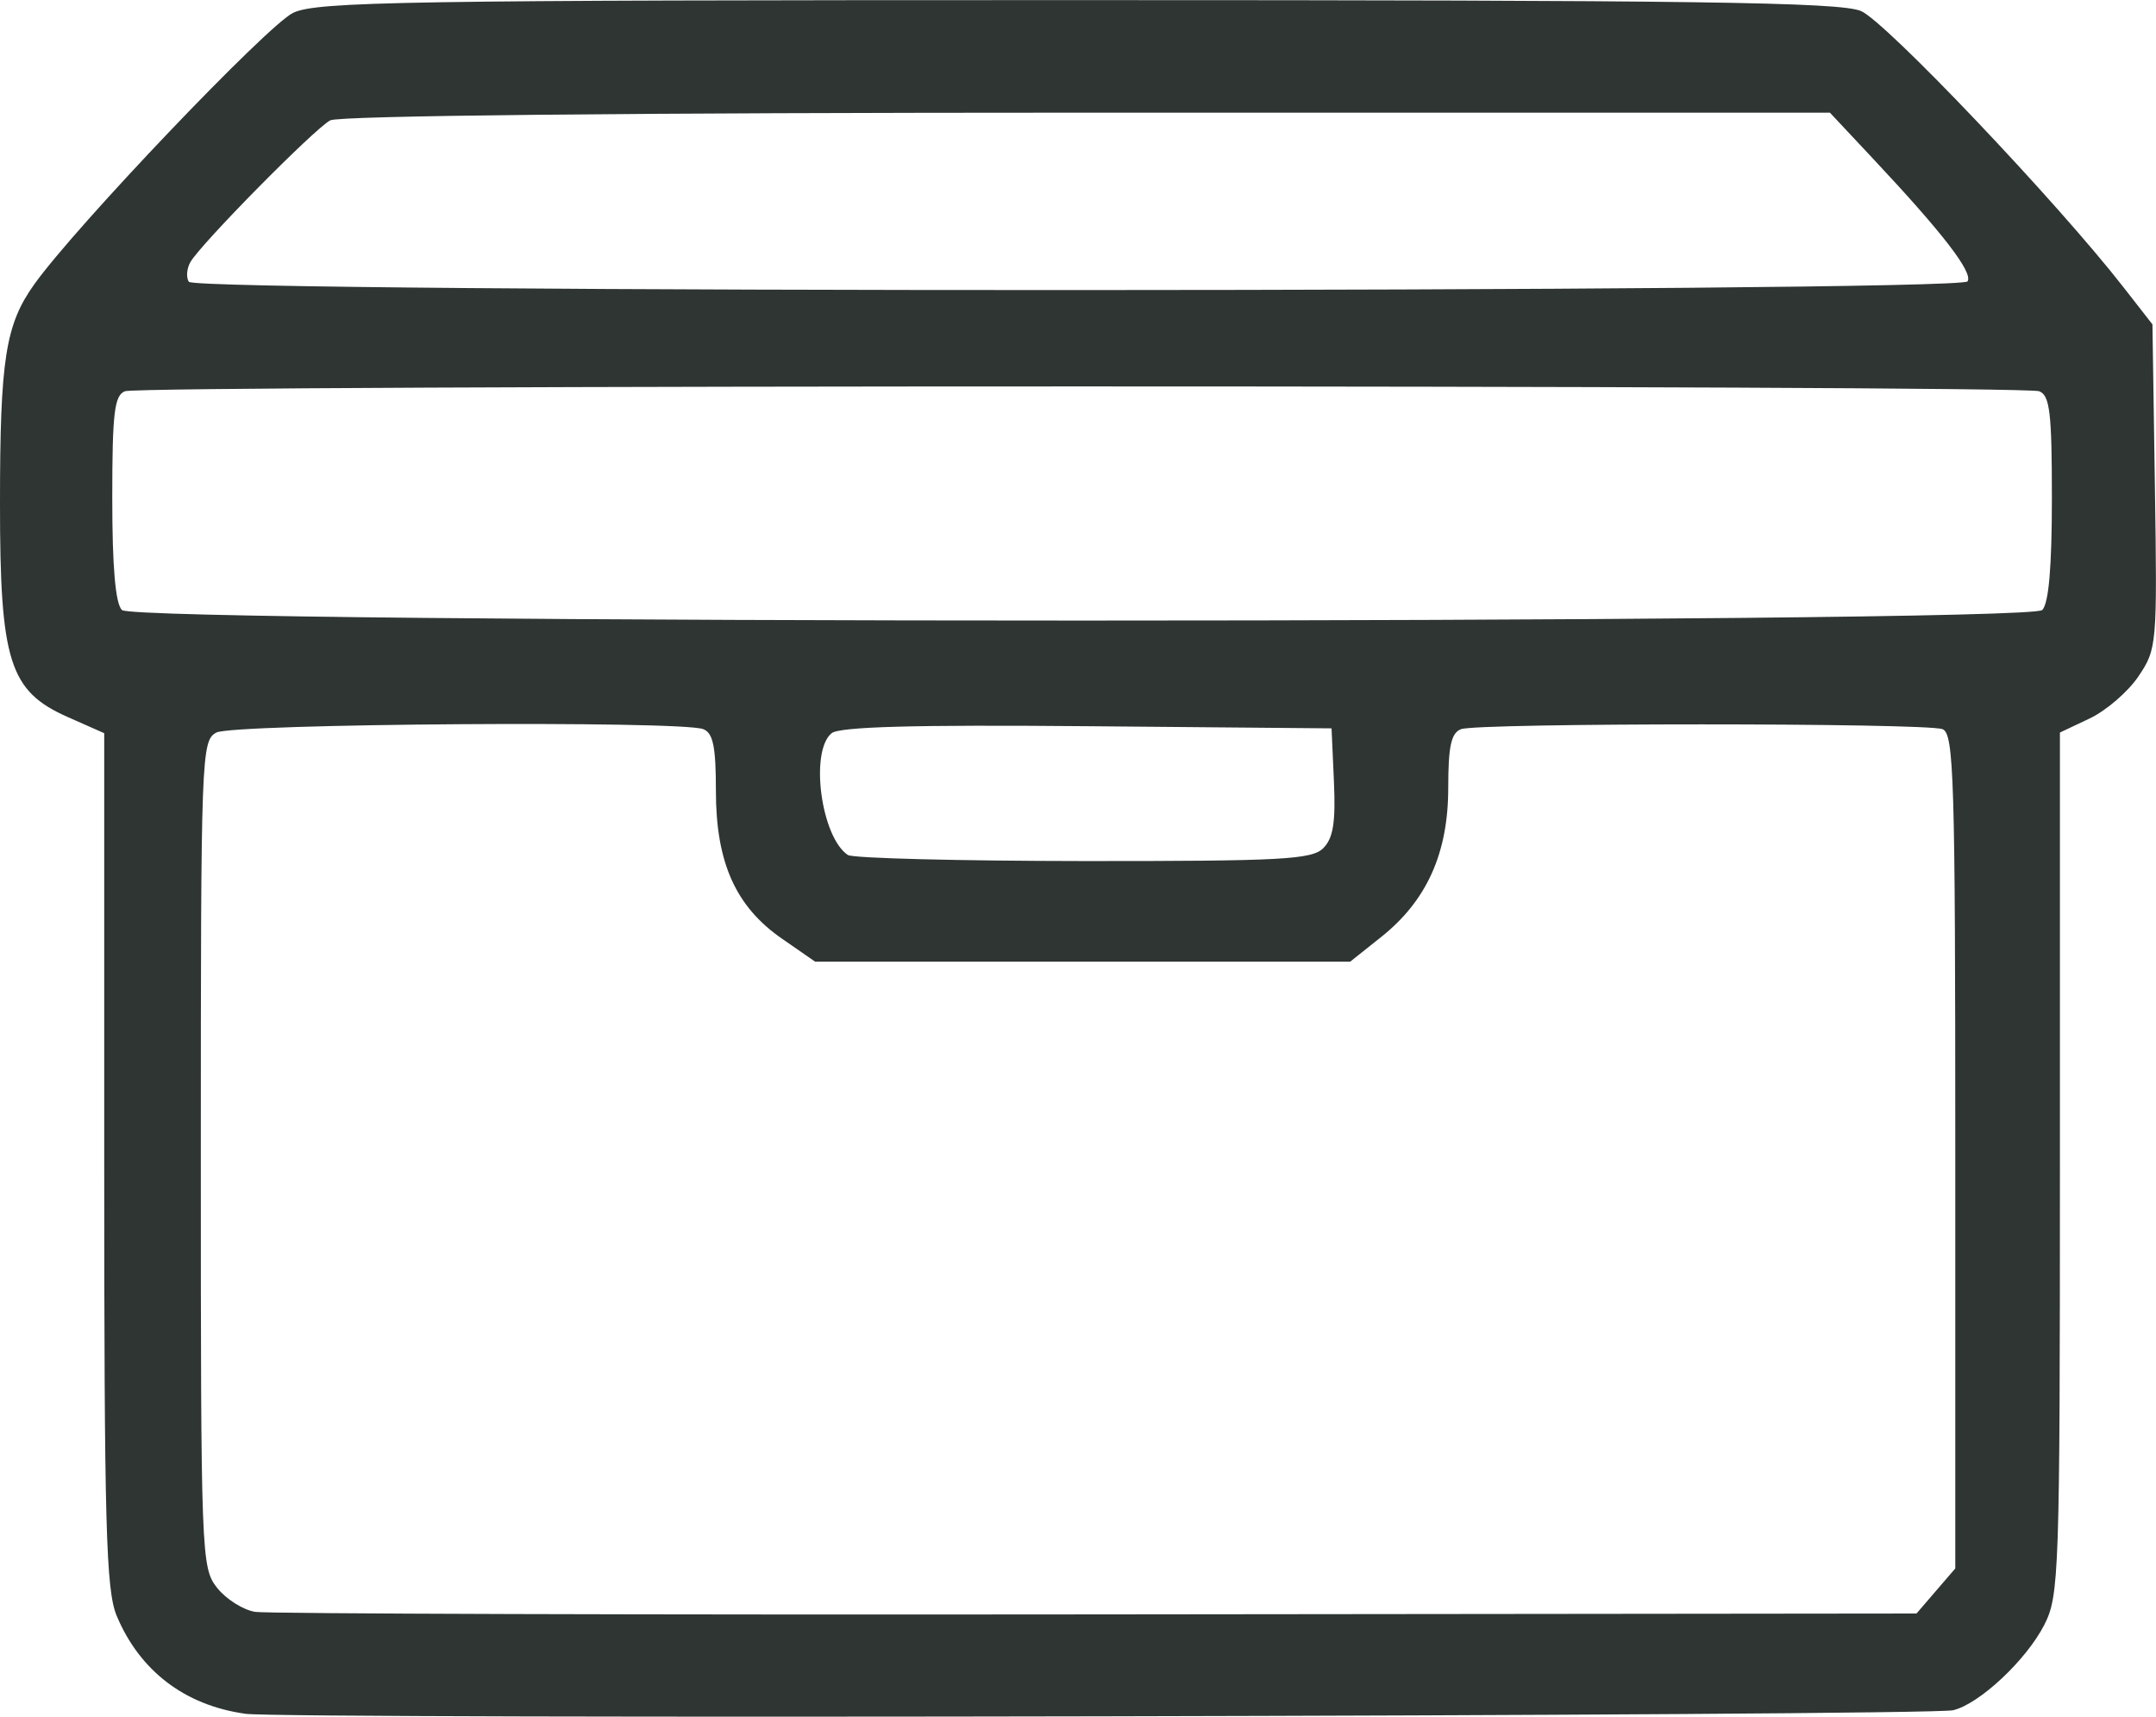
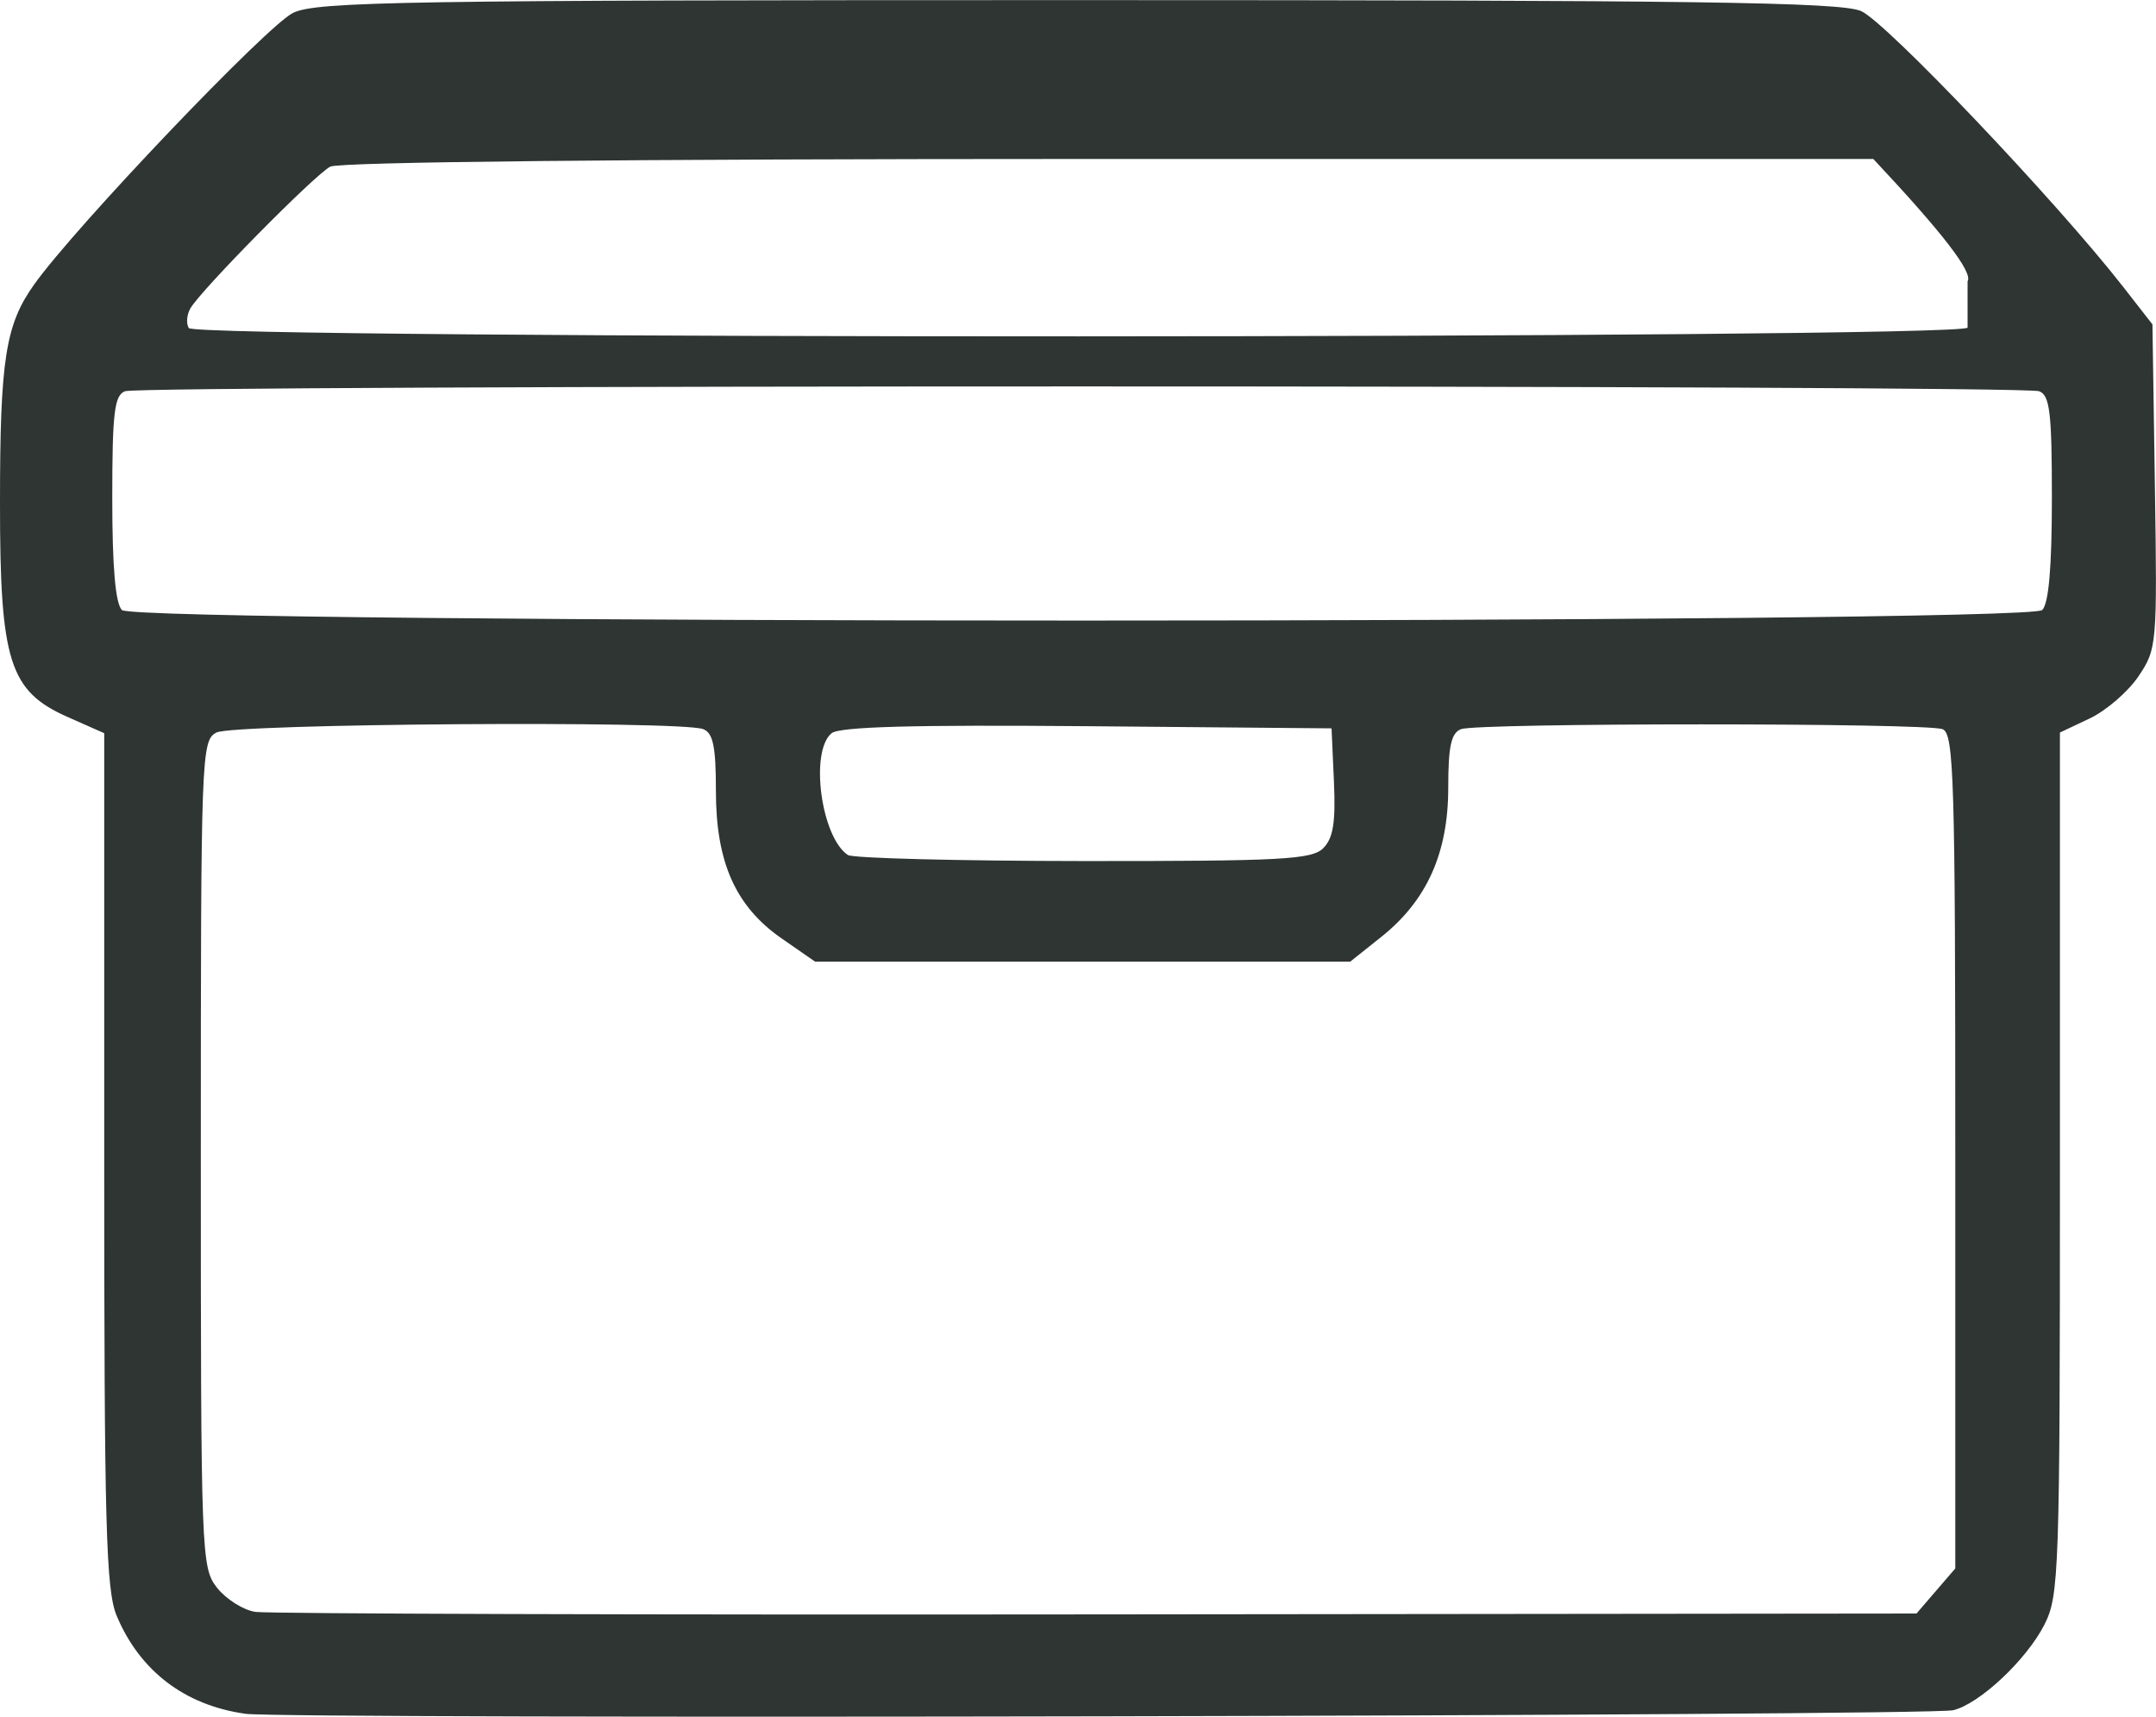
<svg xmlns="http://www.w3.org/2000/svg" xmlns:ns1="http://www.inkscape.org/namespaces/inkscape" xmlns:ns2="http://sodipodi.sourceforge.net/DTD/sodipodi-0.dtd" width="37.027mm" height="29.482mm" viewBox="0 0 37.027 29.482" version="1.1" id="svg354" ns1:version="1.2.1 (9c6d41e410, 2022-07-14)" ns2:docname="storage-box.svg">
  <ns2:namedview id="namedview356" pagecolor="#505050" bordercolor="#ffffff" borderopacity="1" ns1:showpageshadow="0" ns1:pageopacity="0" ns1:pagecheckerboard="1" ns1:deskcolor="#505050" ns1:document-units="mm" showgrid="false" ns1:zoom="0.76880612" ns1:cx="83.245956" ns1:cy="-34.469029" ns1:window-width="798" ns1:window-height="828" ns1:window-x="2713" ns1:window-y="240" ns1:window-maximized="0" ns1:current-layer="layer1" />
  <defs id="defs351" />
  <g ns1:label="Layer 1" ns1:groupmode="layer" id="layer1" transform="translate(4.289,-65.77)">
-     <path d="m -0.08,95.202 c -1.035,-0.145 -1.809,-0.736 -2.205,-1.682 -0.184,-0.44 -0.214,-1.538 -0.214,-7.835 v -7.323 l -0.626,-0.277 c -1.003,-0.444 -1.165,-0.955 -1.164,-3.675 2.8e-4,-2.466 0.093,-3.062 0.587,-3.755 0.708,-0.994 4.009,-4.456 4.448,-4.665 0.409,-0.194 1.905,-0.218 13.47,-0.218 10.618,0 13.092,0.034 13.455,0.187 0.419,0.176 3.357,3.267 4.506,4.741 l 0.5,0.641 0.042,2.781 c 0.041,2.721 0.035,2.792 -0.281,3.262 -0.178,0.265 -0.555,0.59 -0.837,0.724 l -0.513,0.243 v 7.399 c 0,7.051 -0.013,7.424 -0.268,7.925 -0.309,0.605 -1.115,1.36 -1.566,1.467 -0.42,0.1 -28.64,0.158 -29.334,0.061 z m 29.037,-2.107 0.334,-0.388 v -7.165 c 0,-6.406 -0.023,-7.174 -0.219,-7.249 -0.285,-0.11 -7.985,-0.11 -8.27,0 -0.169,0.065 -0.219,0.293 -0.219,1.007 0,1.121 -0.368,1.939 -1.153,2.563 l -0.531,0.423 H 14.304 9.71 l -0.571,-0.396 c -0.795,-0.551 -1.133,-1.308 -1.133,-2.536 0,-0.764 -0.048,-0.997 -0.219,-1.062 -0.388,-0.149 -8.073,-0.095 -8.36,0.059 -0.259,0.139 -0.267,0.365 -0.267,7.238 0,6.911 0.007,7.104 0.279,7.45 0.154,0.195 0.449,0.382 0.657,0.414 0.207,0.032 6.711,0.052 14.453,0.043 l 14.076,-0.015 z M 18.437,80.336 c 0.17,-0.17 0.214,-0.441 0.183,-1.14 l -0.041,-0.917 -4.199,-0.037 c -2.983,-0.026 -4.254,0.009 -4.388,0.121 -0.377,0.313 -0.18,1.783 0.28,2.091 0.084,0.056 1.905,0.102 4.047,0.104 3.402,0.002 3.923,-0.026 4.118,-0.221 z m 12.347,-4.089 c 0.112,-0.112 0.166,-0.74 0.166,-1.92 0,-1.472 -0.035,-1.768 -0.219,-1.838 -0.286,-0.11 -32.587,-0.11 -32.873,0 -0.183,0.07 -0.219,0.366 -0.219,1.838 0,1.18 0.054,1.809 0.166,1.92 0.241,0.241 32.738,0.241 32.978,0 z m -1.282,-5.645 c 0.095,-0.154 -0.42,-0.823 -1.619,-2.102 l -0.745,-0.795 H 14.384 c -7.867,0 -12.849,0.051 -13.002,0.132 -0.276,0.148 -2.229,2.128 -2.403,2.437 -0.061,0.109 -0.073,0.259 -0.026,0.335 0.121,0.195 30.428,0.188 30.549,-0.007 z" style="fill:#2e3532;fill-opacity:1;stroke-width:0.138" id="path16109" />
+     <path d="m -0.08,95.202 c -1.035,-0.145 -1.809,-0.736 -2.205,-1.682 -0.184,-0.44 -0.214,-1.538 -0.214,-7.835 v -7.323 l -0.626,-0.277 c -1.003,-0.444 -1.165,-0.955 -1.164,-3.675 2.8e-4,-2.466 0.093,-3.062 0.587,-3.755 0.708,-0.994 4.009,-4.456 4.448,-4.665 0.409,-0.194 1.905,-0.218 13.47,-0.218 10.618,0 13.092,0.034 13.455,0.187 0.419,0.176 3.357,3.267 4.506,4.741 l 0.5,0.641 0.042,2.781 c 0.041,2.721 0.035,2.792 -0.281,3.262 -0.178,0.265 -0.555,0.59 -0.837,0.724 l -0.513,0.243 v 7.399 c 0,7.051 -0.013,7.424 -0.268,7.925 -0.309,0.605 -1.115,1.36 -1.566,1.467 -0.42,0.1 -28.64,0.158 -29.334,0.061 z m 29.037,-2.107 0.334,-0.388 v -7.165 c 0,-6.406 -0.023,-7.174 -0.219,-7.249 -0.285,-0.11 -7.985,-0.11 -8.27,0 -0.169,0.065 -0.219,0.293 -0.219,1.007 0,1.121 -0.368,1.939 -1.153,2.563 l -0.531,0.423 H 14.304 9.71 l -0.571,-0.396 c -0.795,-0.551 -1.133,-1.308 -1.133,-2.536 0,-0.764 -0.048,-0.997 -0.219,-1.062 -0.388,-0.149 -8.073,-0.095 -8.36,0.059 -0.259,0.139 -0.267,0.365 -0.267,7.238 0,6.911 0.007,7.104 0.279,7.45 0.154,0.195 0.449,0.382 0.657,0.414 0.207,0.032 6.711,0.052 14.453,0.043 l 14.076,-0.015 z M 18.437,80.336 c 0.17,-0.17 0.214,-0.441 0.183,-1.14 l -0.041,-0.917 -4.199,-0.037 c -2.983,-0.026 -4.254,0.009 -4.388,0.121 -0.377,0.313 -0.18,1.783 0.28,2.091 0.084,0.056 1.905,0.102 4.047,0.104 3.402,0.002 3.923,-0.026 4.118,-0.221 z m 12.347,-4.089 c 0.112,-0.112 0.166,-0.74 0.166,-1.92 0,-1.472 -0.035,-1.768 -0.219,-1.838 -0.286,-0.11 -32.587,-0.11 -32.873,0 -0.183,0.07 -0.219,0.366 -0.219,1.838 0,1.18 0.054,1.809 0.166,1.92 0.241,0.241 32.738,0.241 32.978,0 z m -1.282,-5.645 c 0.095,-0.154 -0.42,-0.823 -1.619,-2.102 H 14.384 c -7.867,0 -12.849,0.051 -13.002,0.132 -0.276,0.148 -2.229,2.128 -2.403,2.437 -0.061,0.109 -0.073,0.259 -0.026,0.335 0.121,0.195 30.428,0.188 30.549,-0.007 z" style="fill:#2e3532;fill-opacity:1;stroke-width:0.138" id="path16109" />
  </g>
</svg>